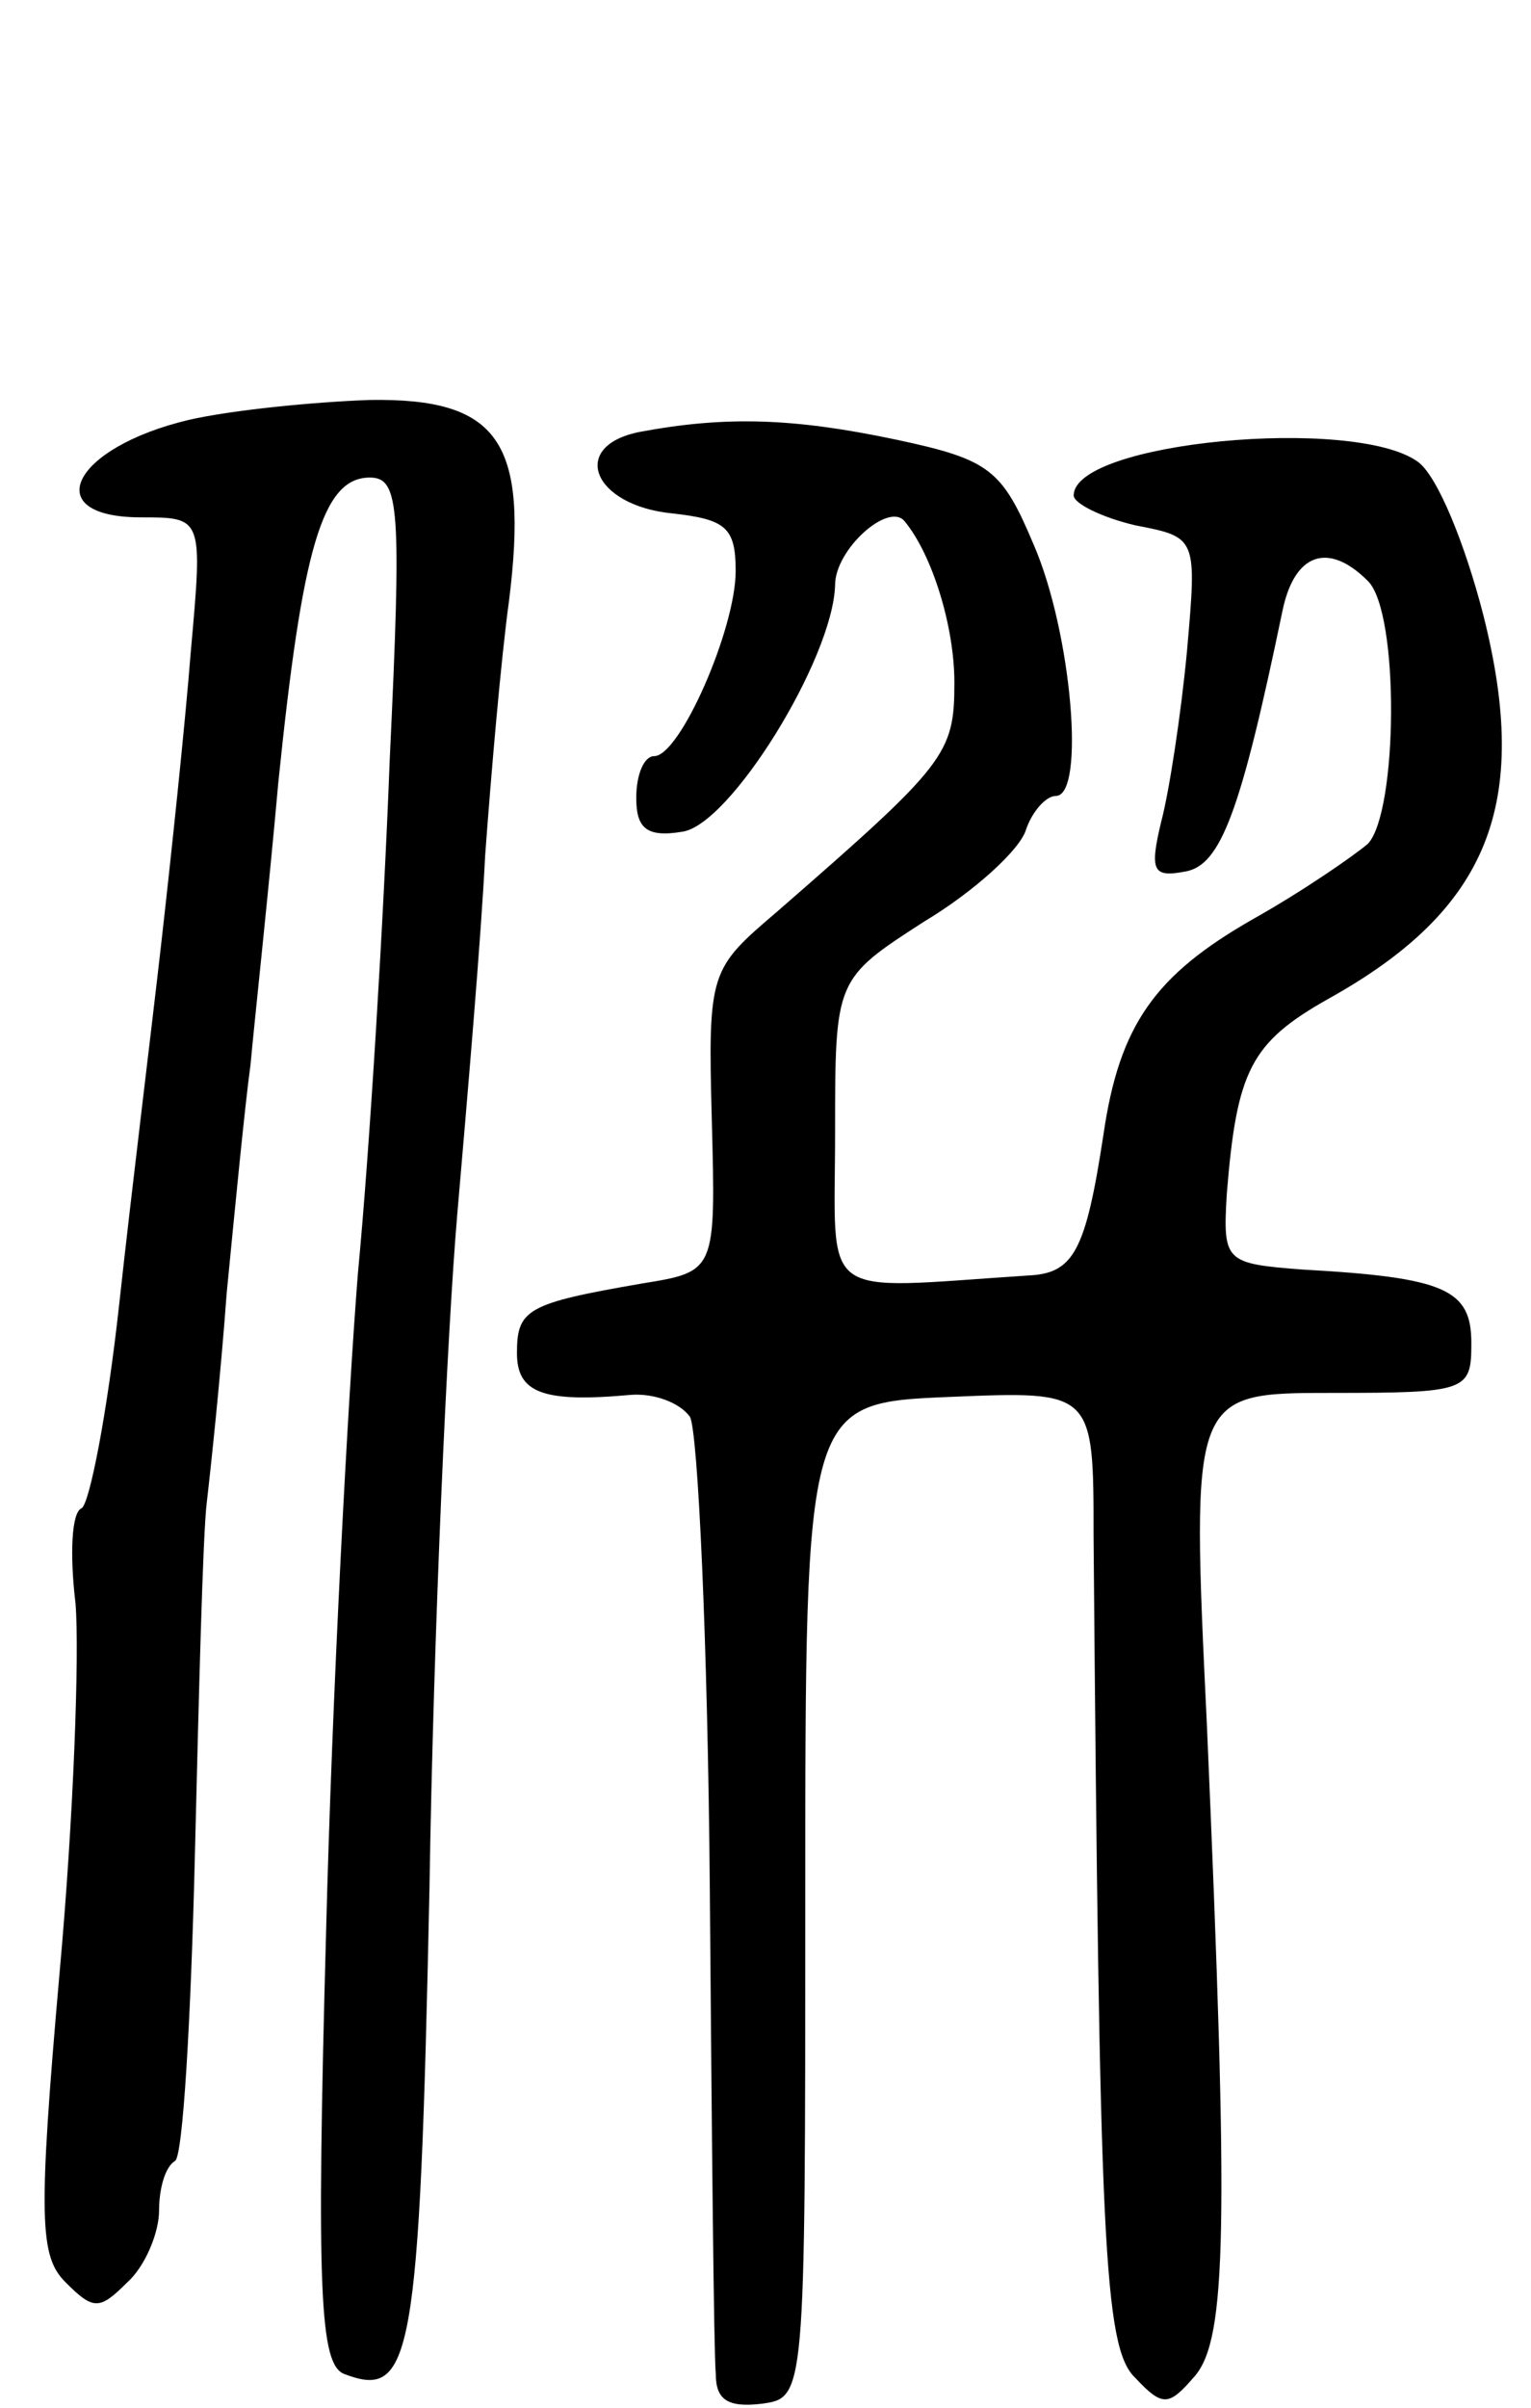
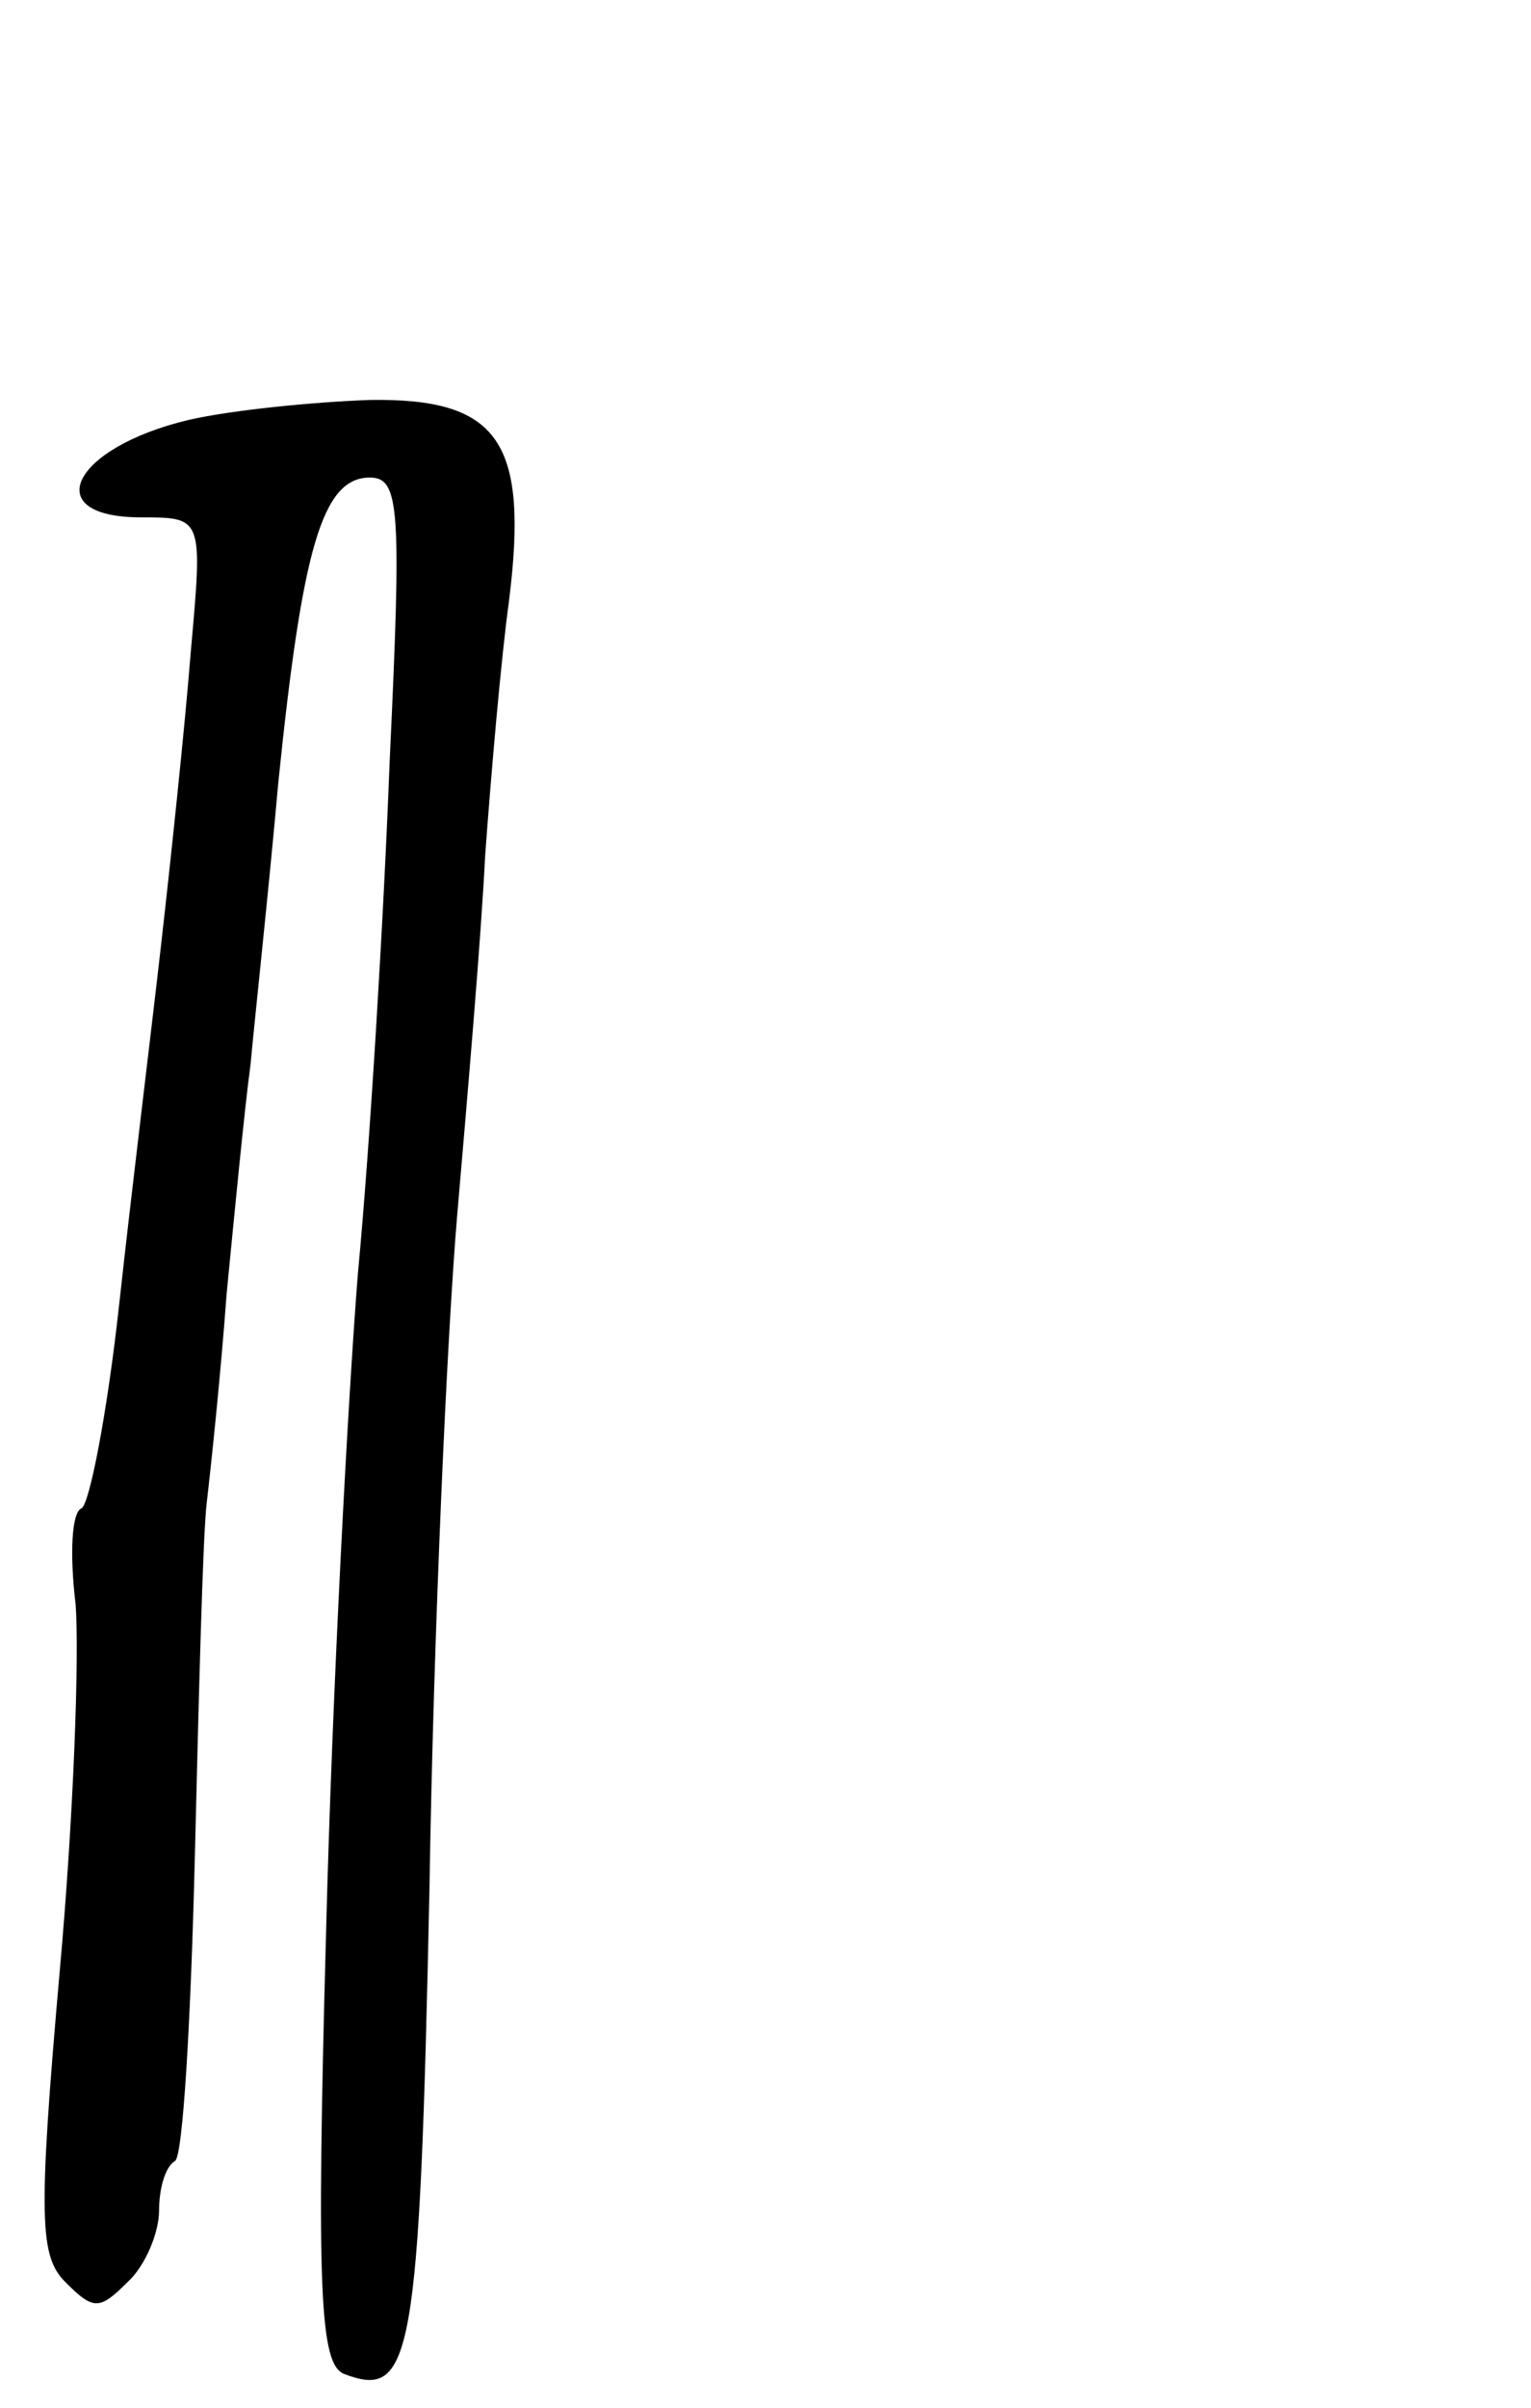
<svg xmlns="http://www.w3.org/2000/svg" version="1.0" width="77" height="121" viewBox="0 0 77 121">
  <g transform="translate(0,121) scale(0.1,-0.1)">
-     <path d="M95 999 c-59 -14 -76 -49 -24 -49 31 0 31 0 25 -67 -3 -38 -10 -104 -15 -148 -5 -44 -15 -125 -21 -180 -6 -55 -15 -101 -19 -103 -5 -2 -6 -23 -3 -48 2 -25 -1 -108 -8 -185 -11 -125 -10 -143 3 -156 14 -14 17 -14 31 0 9 8 16 25 16 36 0 11 3 22 8 25 4 2 8 71 10 153 2 81 4 162 6 178 2 17 7 64 10 105 4 41 9 93 12 115 2 22 9 86 14 142 12 117 22 153 46 153 15 0 16 -15 10 -142 -3 -79 -10 -195 -16 -258 -5 -63 -13 -212 -16 -331 -5 -182 -3 -217 9 -222 34 -13 38 6 43 244 2 129 9 281 14 339 5 58 12 139 14 180 3 41 8 99 12 128 10 80 -5 102 -70 101 -28 -1 -69 -5 -91 -10z" />
-     <path d="M322 993 c-36 -7 -24 -37 16 -41 27 -3 32 -7 32 -29 0 -29 -28 -93 -41 -93 -5 0 -9 -9 -9 -21 0 -15 5 -20 23 -17 24 3 76 87 77 124 0 18 27 42 35 32 14 -17 25 -53 25 -81 0 -36 -4 -41 -89 -115 -34 -29 -35 -30 -33 -105 2 -76 2 -76 -35 -82 -58 -10 -63 -13 -63 -35 0 -20 13 -25 57 -21 12 1 25 -4 30 -11 4 -7 9 -114 10 -238 1 -124 2 -233 3 -243 0 -13 6 -17 23 -15 22 3 22 3 22 253 0 250 0 250 73 253 72 3 72 3 72 -70 3 -354 5 -408 21 -423 14 -15 17 -14 30 1 16 19 17 74 6 327 -8 167 -8 167 63 167 68 0 70 1 70 25 0 27 -13 33 -85 37 -39 3 -40 4 -38 38 5 62 12 76 51 98 81 45 102 98 78 193 -9 35 -23 70 -33 77 -32 23 -173 10 -173 -17 0 -4 14 -11 31 -15 31 -6 31 -6 26 -63 -3 -32 -9 -71 -13 -86 -6 -25 -4 -28 12 -25 18 3 28 30 49 131 6 29 23 35 43 15 16 -16 15 -116 0 -132 -7 -6 -33 -24 -58 -38 -49 -28 -67 -53 -75 -108 -9 -59 -15 -70 -38 -71 -107 -7 -97 -14 -97 72 0 77 0 77 45 106 25 15 48 36 51 46 3 9 10 17 15 17 15 0 8 82 -11 126 -16 38 -22 43 -69 53 -52 11 -86 12 -129 4z" />
+     <path d="M95 999 c-59 -14 -76 -49 -24 -49 31 0 31 0 25 -67 -3 -38 -10 -104 -15 -148 -5 -44 -15 -125 -21 -180 -6 -55 -15 -101 -19 -103 -5 -2 -6 -23 -3 -48 2 -25 -1 -108 -8 -185 -11 -125 -10 -143 3 -156 14 -14 17 -14 31 0 9 8 16 25 16 36 0 11 3 22 8 25 4 2 8 71 10 153 2 81 4 162 6 178 2 17 7 64 10 105 4 41 9 93 12 115 2 22 9 86 14 142 12 117 22 153 46 153 15 0 16 -15 10 -142 -3 -79 -10 -195 -16 -258 -5 -63 -13 -212 -16 -331 -5 -182 -3 -217 9 -222 34 -13 38 6 43 244 2 129 9 281 14 339 5 58 12 139 14 180 3 41 8 99 12 128 10 80 -5 102 -70 101 -28 -1 -69 -5 -91 -10" />
  </g>
</svg>